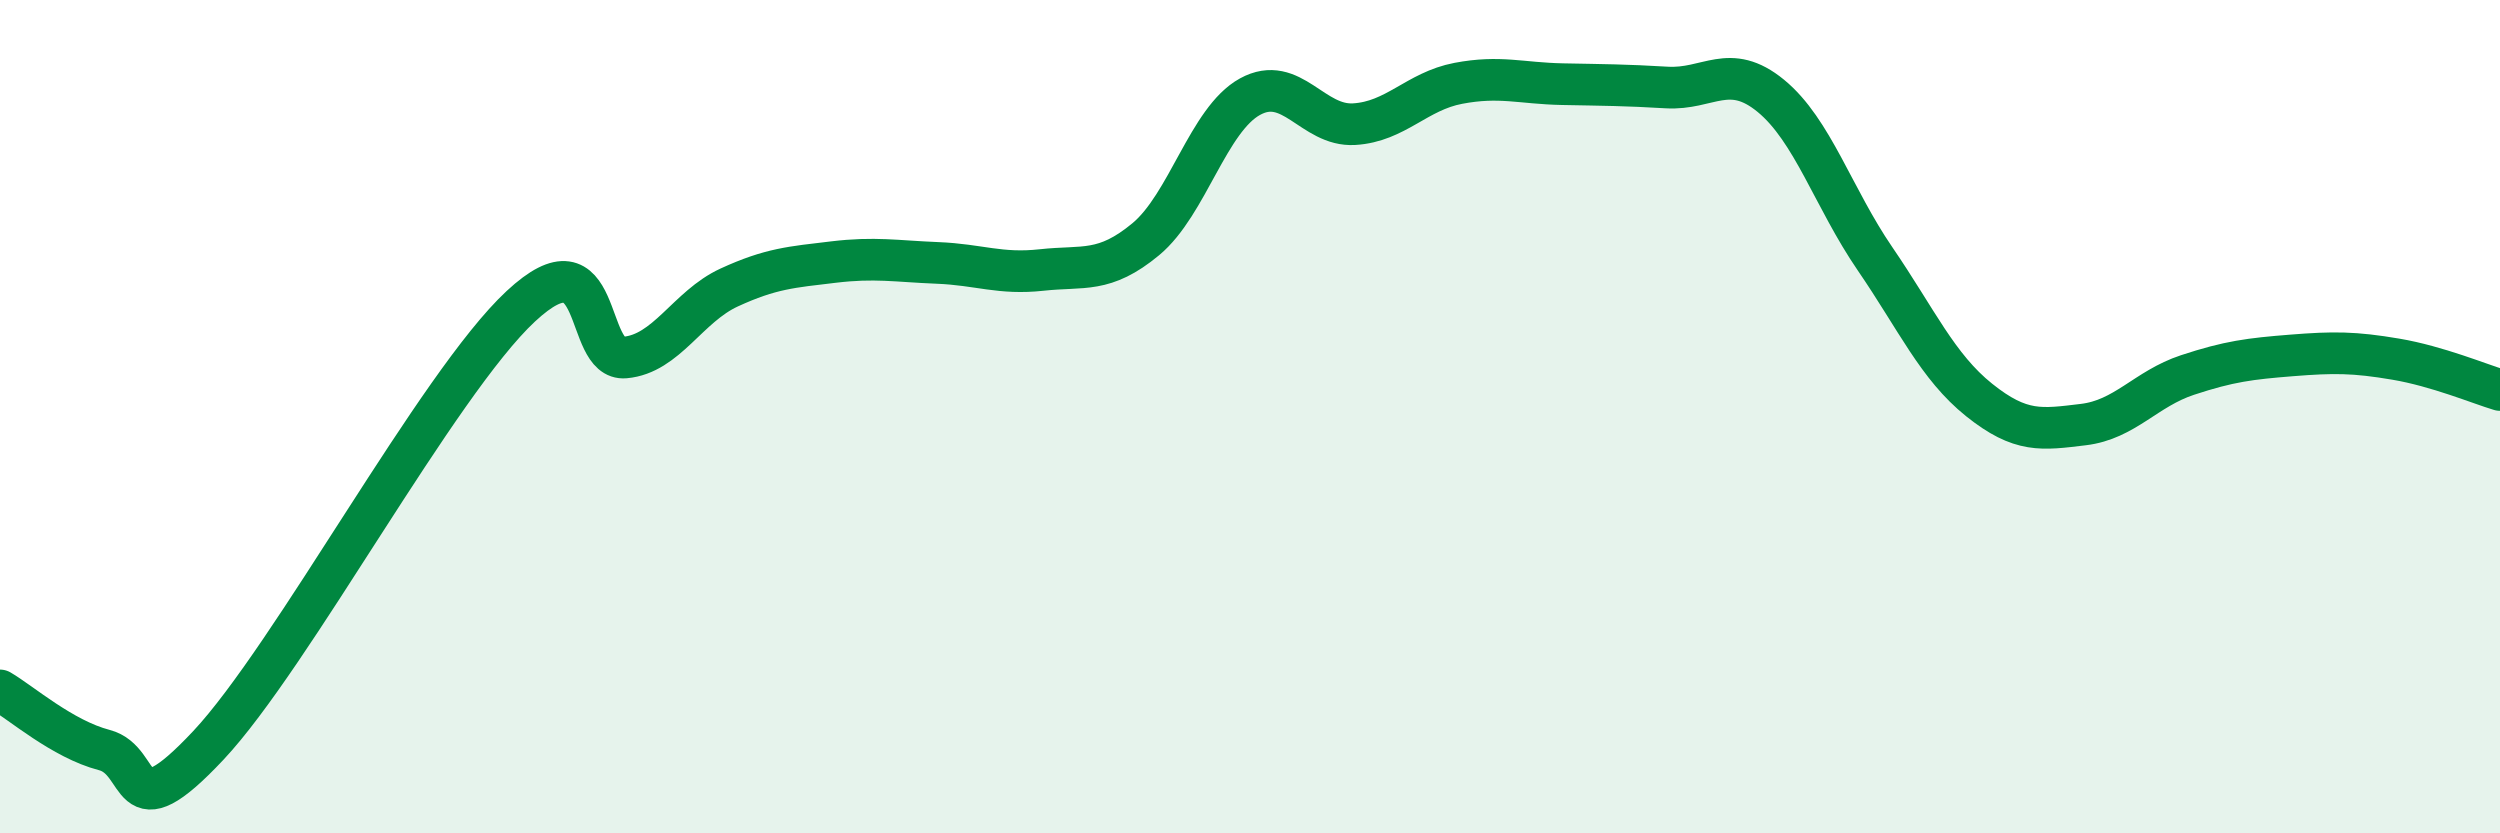
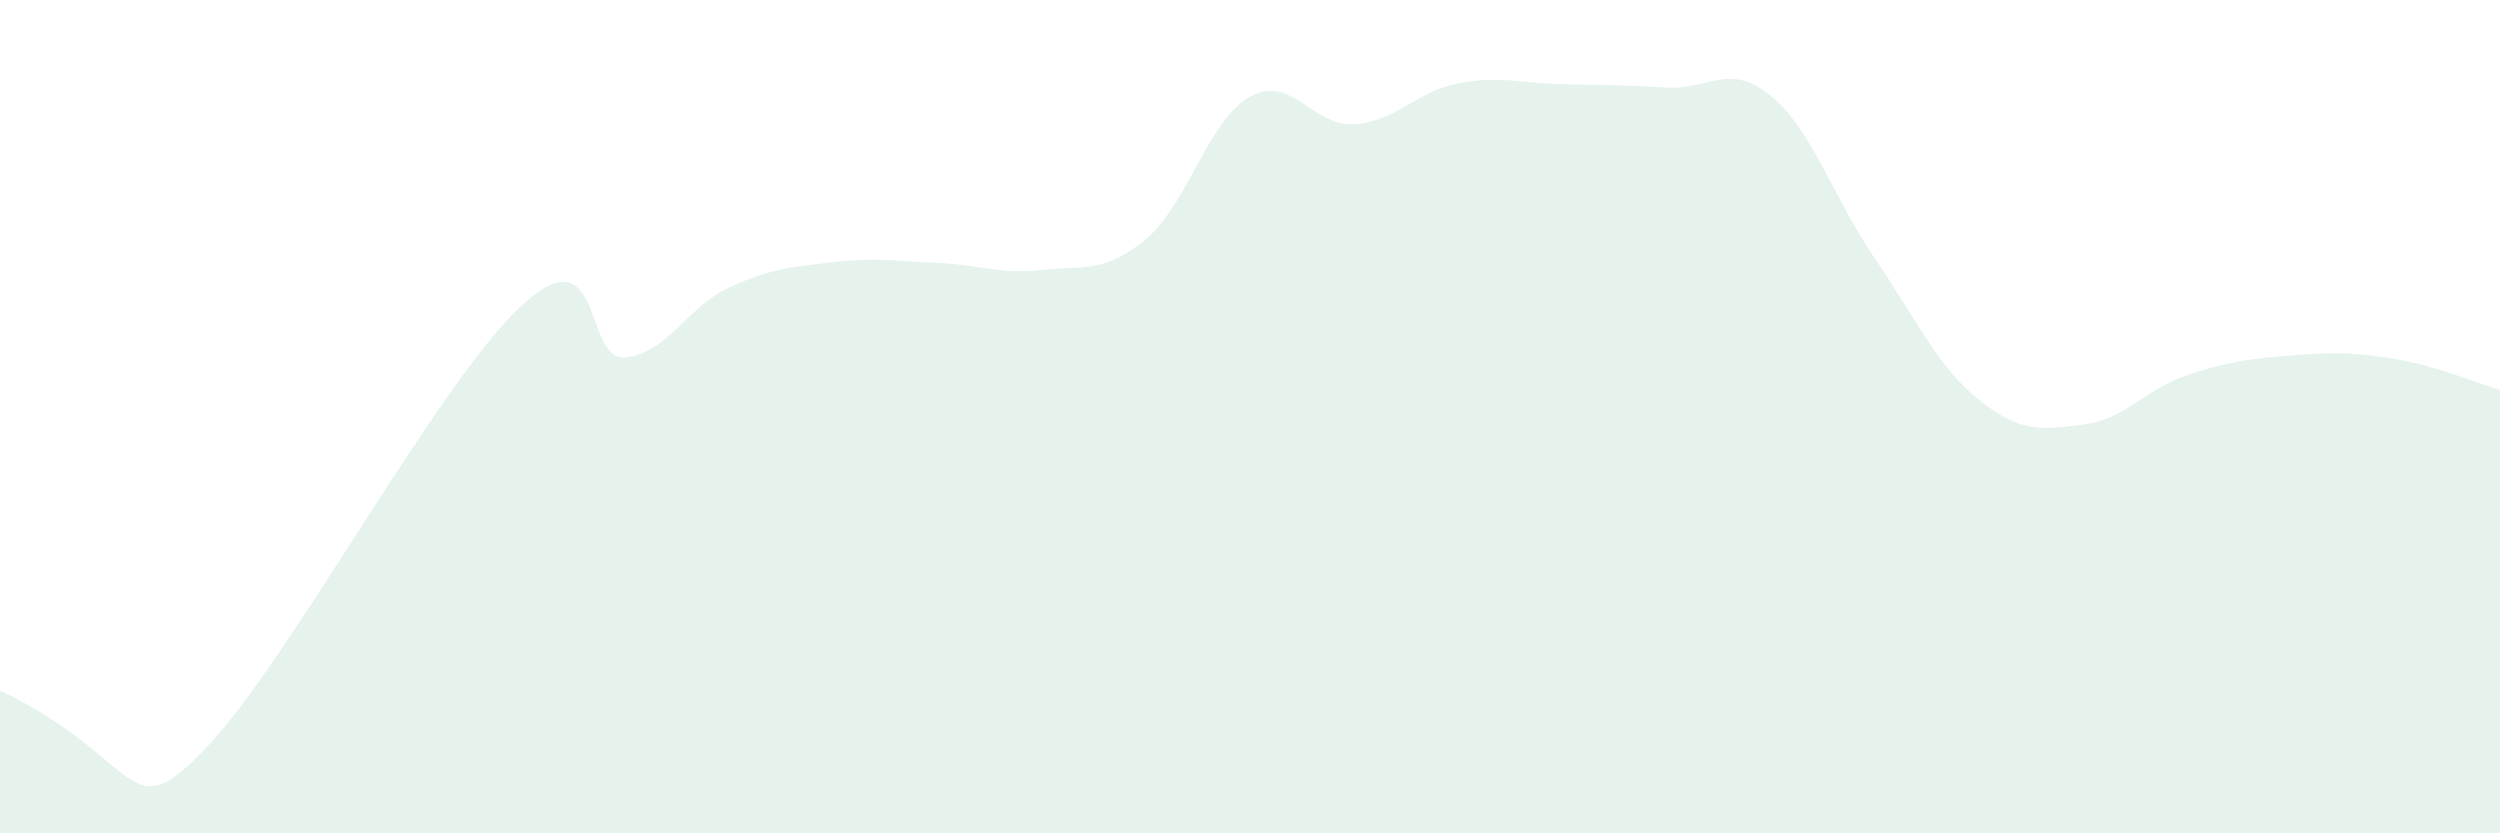
<svg xmlns="http://www.w3.org/2000/svg" width="60" height="20" viewBox="0 0 60 20">
-   <path d="M 0,16.57 C 0.5,16.86 1.5,17.74 2.5,18 C 3.5,18.26 3,20.02 5,17.89 C 7,15.76 10.5,9.21 12.5,7.35 C 14.5,5.49 14,8.67 15,8.58 C 16,8.49 16.5,7.36 17.5,6.9 C 18.5,6.44 19,6.41 20,6.29 C 21,6.17 21.5,6.27 22.5,6.31 C 23.5,6.35 24,6.59 25,6.48 C 26,6.37 26.5,6.57 27.5,5.74 C 28.5,4.91 29,2.87 30,2.32 C 31,1.77 31.5,3.04 32.5,2.98 C 33.5,2.92 34,2.19 35,2 C 36,1.81 36.5,2 37.5,2.02 C 38.5,2.04 39,2.04 40,2.1 C 41,2.16 41.5,1.48 42.5,2.3 C 43.5,3.12 44,4.75 45,6.21 C 46,7.67 46.5,8.8 47.5,9.6 C 48.5,10.4 49,10.31 50,10.19 C 51,10.07 51.5,9.33 52.5,9 C 53.5,8.67 54,8.61 55,8.53 C 56,8.45 56.5,8.45 57.5,8.62 C 58.5,8.79 59.5,9.21 60,9.36L60 20L0 20Z" fill="#008740" opacity="0.1" stroke-linecap="round" stroke-linejoin="round" />
-   <path d="M 0,16.57 C 0.5,16.86 1.5,17.74 2.5,18 C 3.5,18.26 3,20.02 5,17.89 C 7,15.76 10.5,9.21 12.5,7.35 C 14.5,5.49 14,8.67 15,8.58 C 16,8.49 16.5,7.36 17.5,6.9 C 18.5,6.44 19,6.41 20,6.29 C 21,6.17 21.5,6.27 22.5,6.31 C 23.5,6.35 24,6.59 25,6.48 C 26,6.37 26.5,6.57 27.5,5.74 C 28.5,4.91 29,2.87 30,2.32 C 31,1.77 31.5,3.04 32.5,2.98 C 33.5,2.92 34,2.19 35,2 C 36,1.81 36.5,2 37.5,2.02 C 38.5,2.04 39,2.04 40,2.1 C 41,2.16 41.5,1.48 42.5,2.3 C 43.5,3.12 44,4.75 45,6.21 C 46,7.67 46.5,8.8 47.5,9.6 C 48.5,10.4 49,10.31 50,10.19 C 51,10.07 51.5,9.33 52.5,9 C 53.5,8.67 54,8.61 55,8.53 C 56,8.45 56.5,8.45 57.5,8.62 C 58.5,8.79 59.5,9.21 60,9.36" stroke="#008740" stroke-width="1" fill="none" stroke-linecap="round" stroke-linejoin="round" />
+   <path d="M 0,16.57 C 3.5,18.26 3,20.02 5,17.89 C 7,15.76 10.5,9.21 12.5,7.35 C 14.5,5.49 14,8.67 15,8.58 C 16,8.49 16.5,7.36 17.5,6.9 C 18.5,6.44 19,6.41 20,6.29 C 21,6.17 21.5,6.27 22.5,6.31 C 23.5,6.35 24,6.59 25,6.48 C 26,6.37 26.5,6.57 27.5,5.74 C 28.5,4.91 29,2.87 30,2.32 C 31,1.77 31.5,3.04 32.5,2.98 C 33.5,2.92 34,2.19 35,2 C 36,1.81 36.5,2 37.5,2.02 C 38.5,2.04 39,2.04 40,2.1 C 41,2.16 41.5,1.48 42.5,2.3 C 43.5,3.12 44,4.75 45,6.21 C 46,7.67 46.5,8.8 47.5,9.6 C 48.5,10.4 49,10.31 50,10.19 C 51,10.07 51.5,9.33 52.5,9 C 53.5,8.67 54,8.61 55,8.53 C 56,8.45 56.5,8.45 57.5,8.62 C 58.5,8.79 59.5,9.21 60,9.36L60 20L0 20Z" fill="#008740" opacity="0.1" stroke-linecap="round" stroke-linejoin="round" />
</svg>